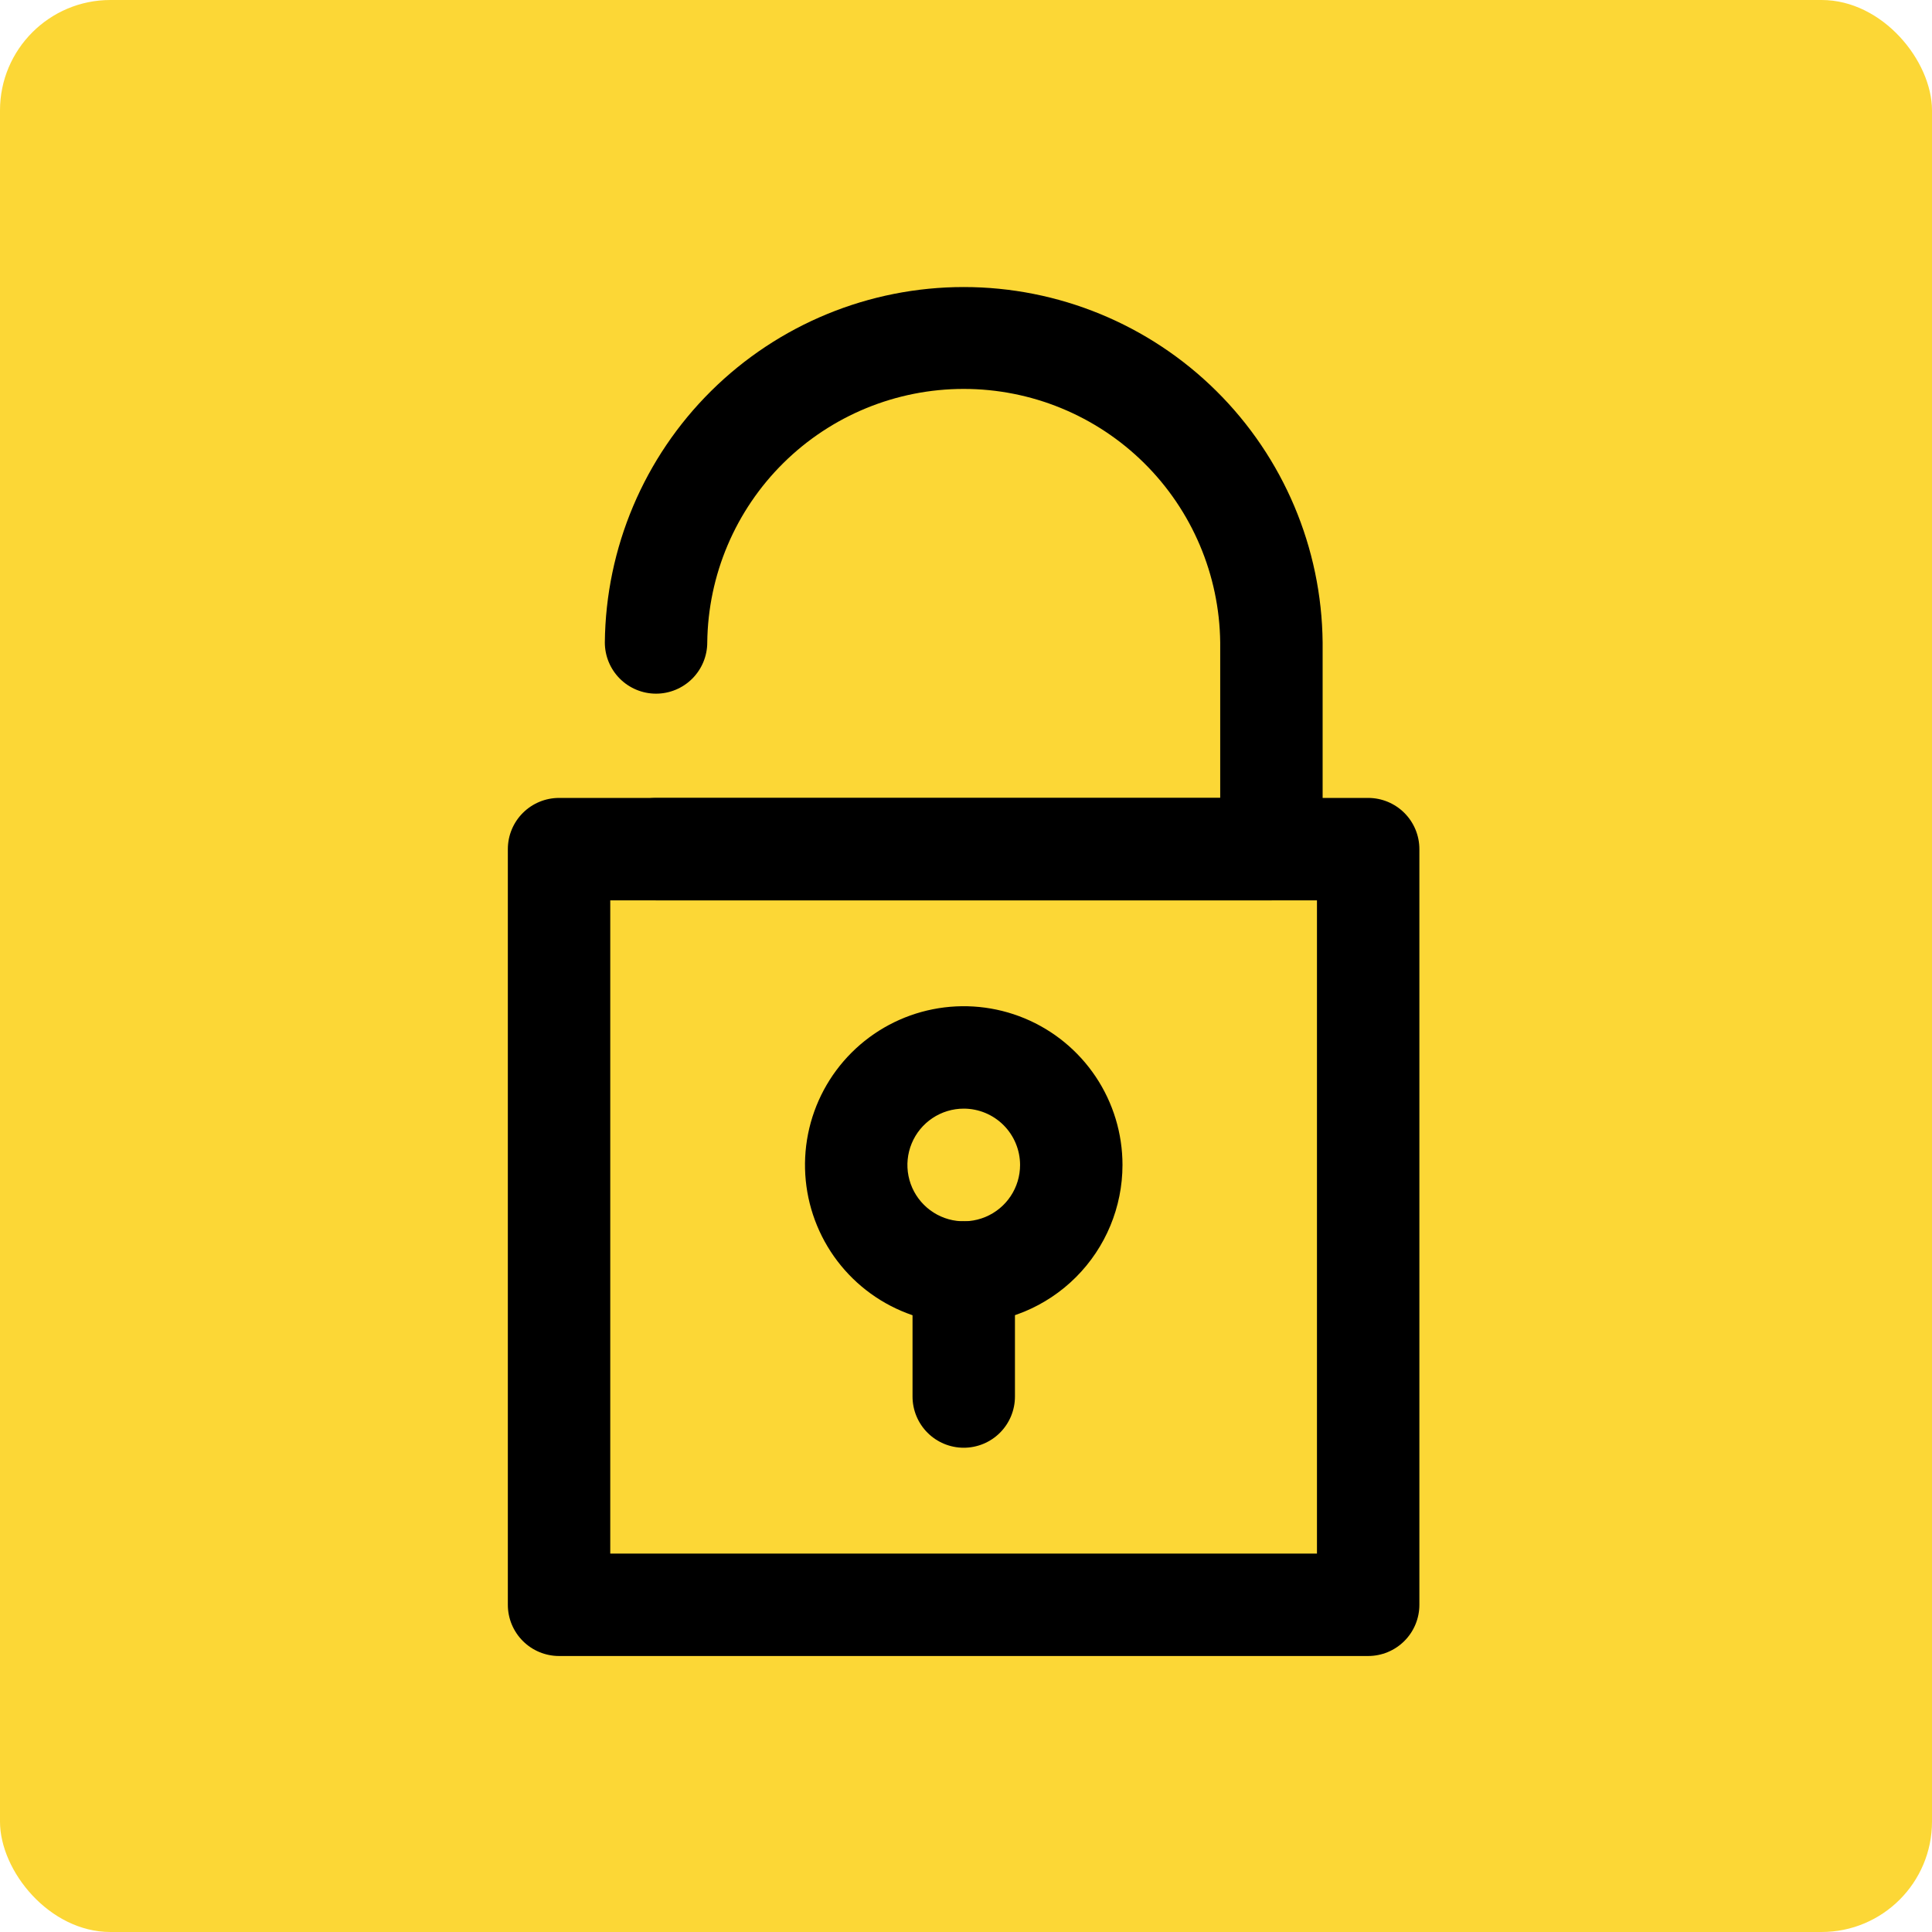
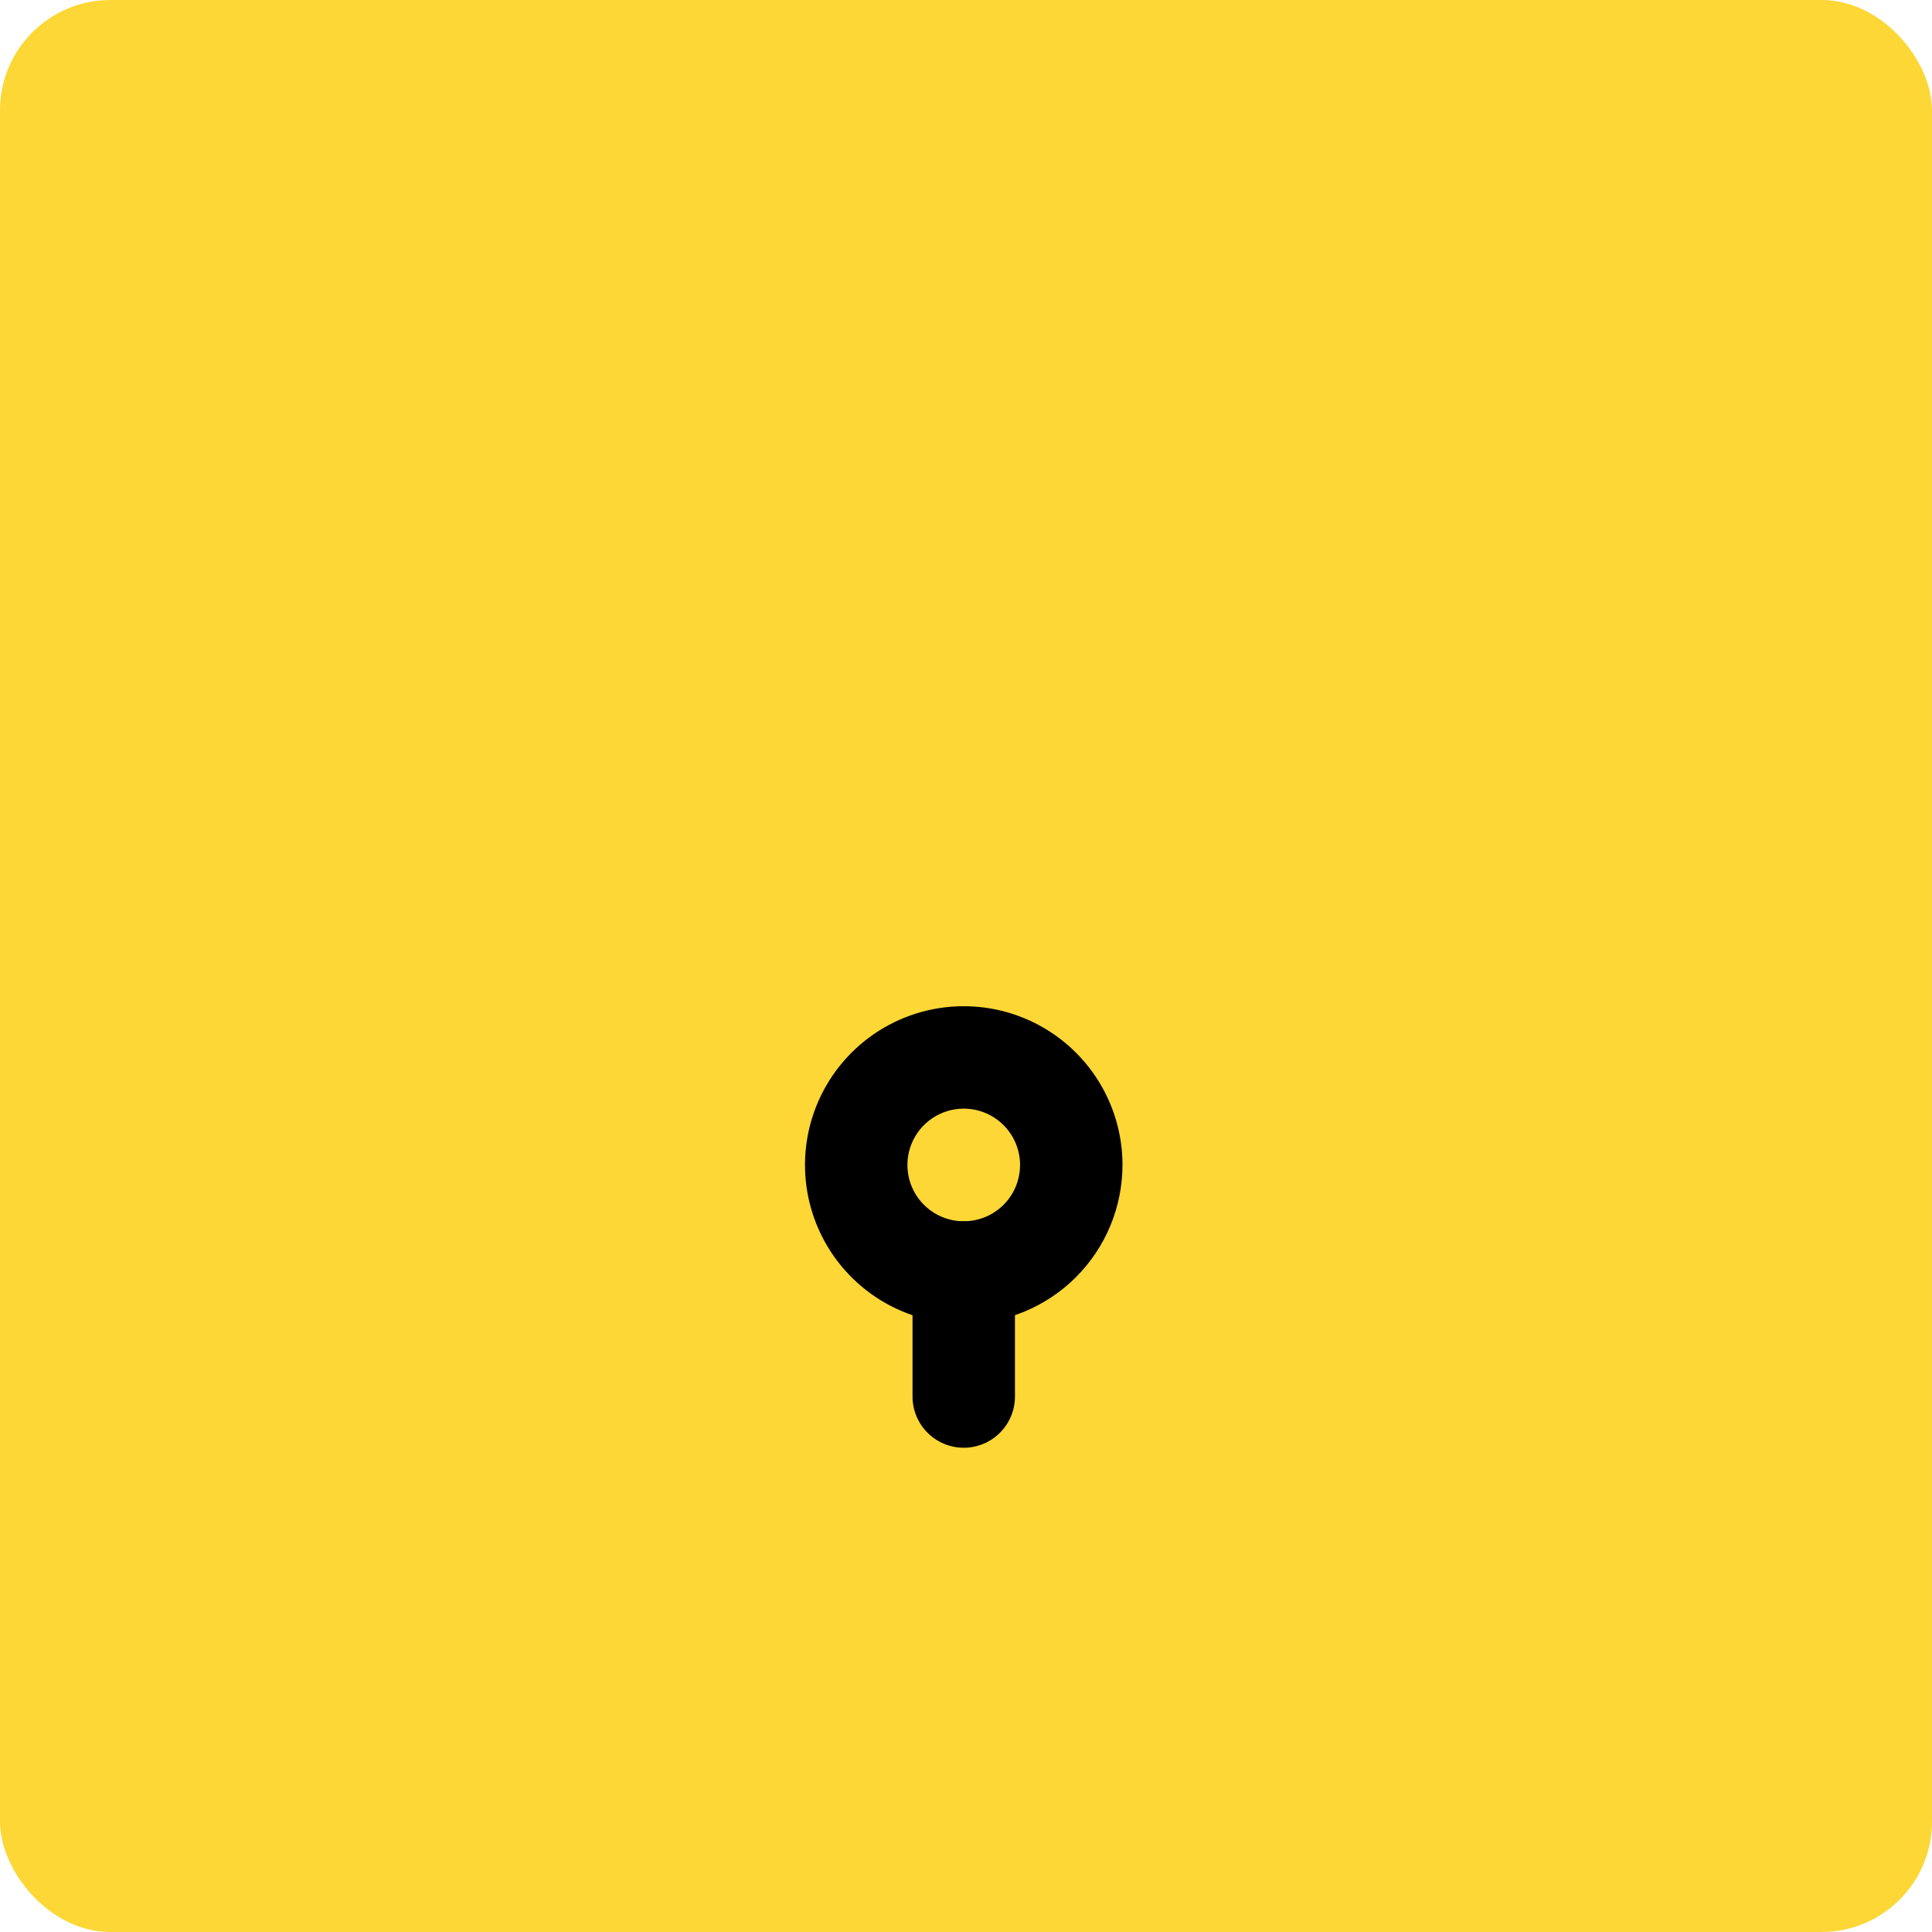
<svg xmlns="http://www.w3.org/2000/svg" width="175" height="175" viewBox="0 0 175 175" fill="none">
  <rect width="175" height="175" rx="10" fill="#FCD736" />
-   <path d="M123.928 150H50.639C49.408 150 48.228 149.511 47.359 148.641C46.489 147.771 46 146.592 46 145.361V76.915C46 75.684 46.489 74.504 47.359 73.635C48.228 72.765 49.408 72.276 50.639 72.276H123.928C125.158 72.276 126.338 72.765 127.208 73.635C128.078 74.504 128.567 75.684 128.567 76.915V145.361C128.567 146.592 128.078 147.771 127.208 148.641C126.338 149.511 125.158 150 123.928 150ZM55.277 140.723H119.29V81.553H55.277V140.723Z" fill="black" />
-   <path d="M115.165 81.553H59.424C58.194 81.553 57.014 81.064 56.144 80.195C55.274 79.325 54.786 78.145 54.786 76.915C54.786 75.684 55.274 74.504 56.144 73.635C57.014 72.765 58.194 72.276 59.424 72.276H110.526V58.193C110.455 52.078 107.977 46.238 103.628 41.938C99.278 37.639 93.41 35.228 87.294 35.228C81.179 35.228 75.31 37.639 70.961 41.938C66.612 46.238 64.133 52.078 64.063 58.193C64.063 59.423 63.574 60.603 62.704 61.473C61.834 62.343 60.654 62.832 59.424 62.832C58.194 62.832 57.014 62.343 56.144 61.473C55.274 60.603 54.786 59.423 54.786 58.193C54.869 49.626 58.331 41.439 64.418 35.41C70.506 29.382 78.727 26 87.294 26C95.862 26 104.083 29.382 110.17 35.41C116.258 41.439 119.72 49.626 119.803 58.193V76.915C119.803 78.145 119.314 79.325 118.444 80.195C117.575 81.064 116.395 81.553 115.165 81.553V81.553Z" fill="black" />
  <path d="M87.296 119.902C84.452 119.902 81.671 119.058 79.307 117.478C76.942 115.898 75.099 113.653 74.011 111.025C72.922 108.397 72.638 105.506 73.192 102.717C73.747 99.927 75.117 97.365 77.128 95.354C79.139 93.343 81.701 91.974 84.49 91.419C87.28 90.864 90.171 91.149 92.799 92.237C95.426 93.326 97.672 95.169 99.252 97.533C100.832 99.898 101.675 102.678 101.675 105.522C101.671 109.335 100.155 112.99 97.459 115.686C94.763 118.381 91.108 119.898 87.296 119.902ZM87.296 100.42C86.287 100.42 85.3 100.719 84.461 101.28C83.622 101.84 82.968 102.637 82.582 103.57C82.195 104.502 82.094 105.528 82.291 106.518C82.488 107.507 82.974 108.417 83.688 109.13C84.401 109.844 85.31 110.33 86.3 110.527C87.29 110.723 88.316 110.622 89.248 110.236C90.181 109.85 90.978 109.196 91.538 108.357C92.099 107.518 92.398 106.531 92.398 105.522C92.396 104.169 91.858 102.873 90.902 101.916C89.945 100.959 88.648 100.421 87.296 100.42V100.42Z" fill="black" />
  <path d="M87.296 131.136C86.066 131.136 84.886 130.648 84.016 129.778C83.146 128.908 82.657 127.728 82.657 126.498V115.263C82.657 114.033 83.146 112.853 84.016 111.983C84.886 111.113 86.066 110.625 87.296 110.625C88.526 110.625 89.706 111.113 90.576 111.983C91.446 112.853 91.934 114.033 91.934 115.263V126.498C91.934 127.728 91.446 128.908 90.576 129.778C89.706 130.648 88.526 131.136 87.296 131.136Z" fill="black" />
</svg>